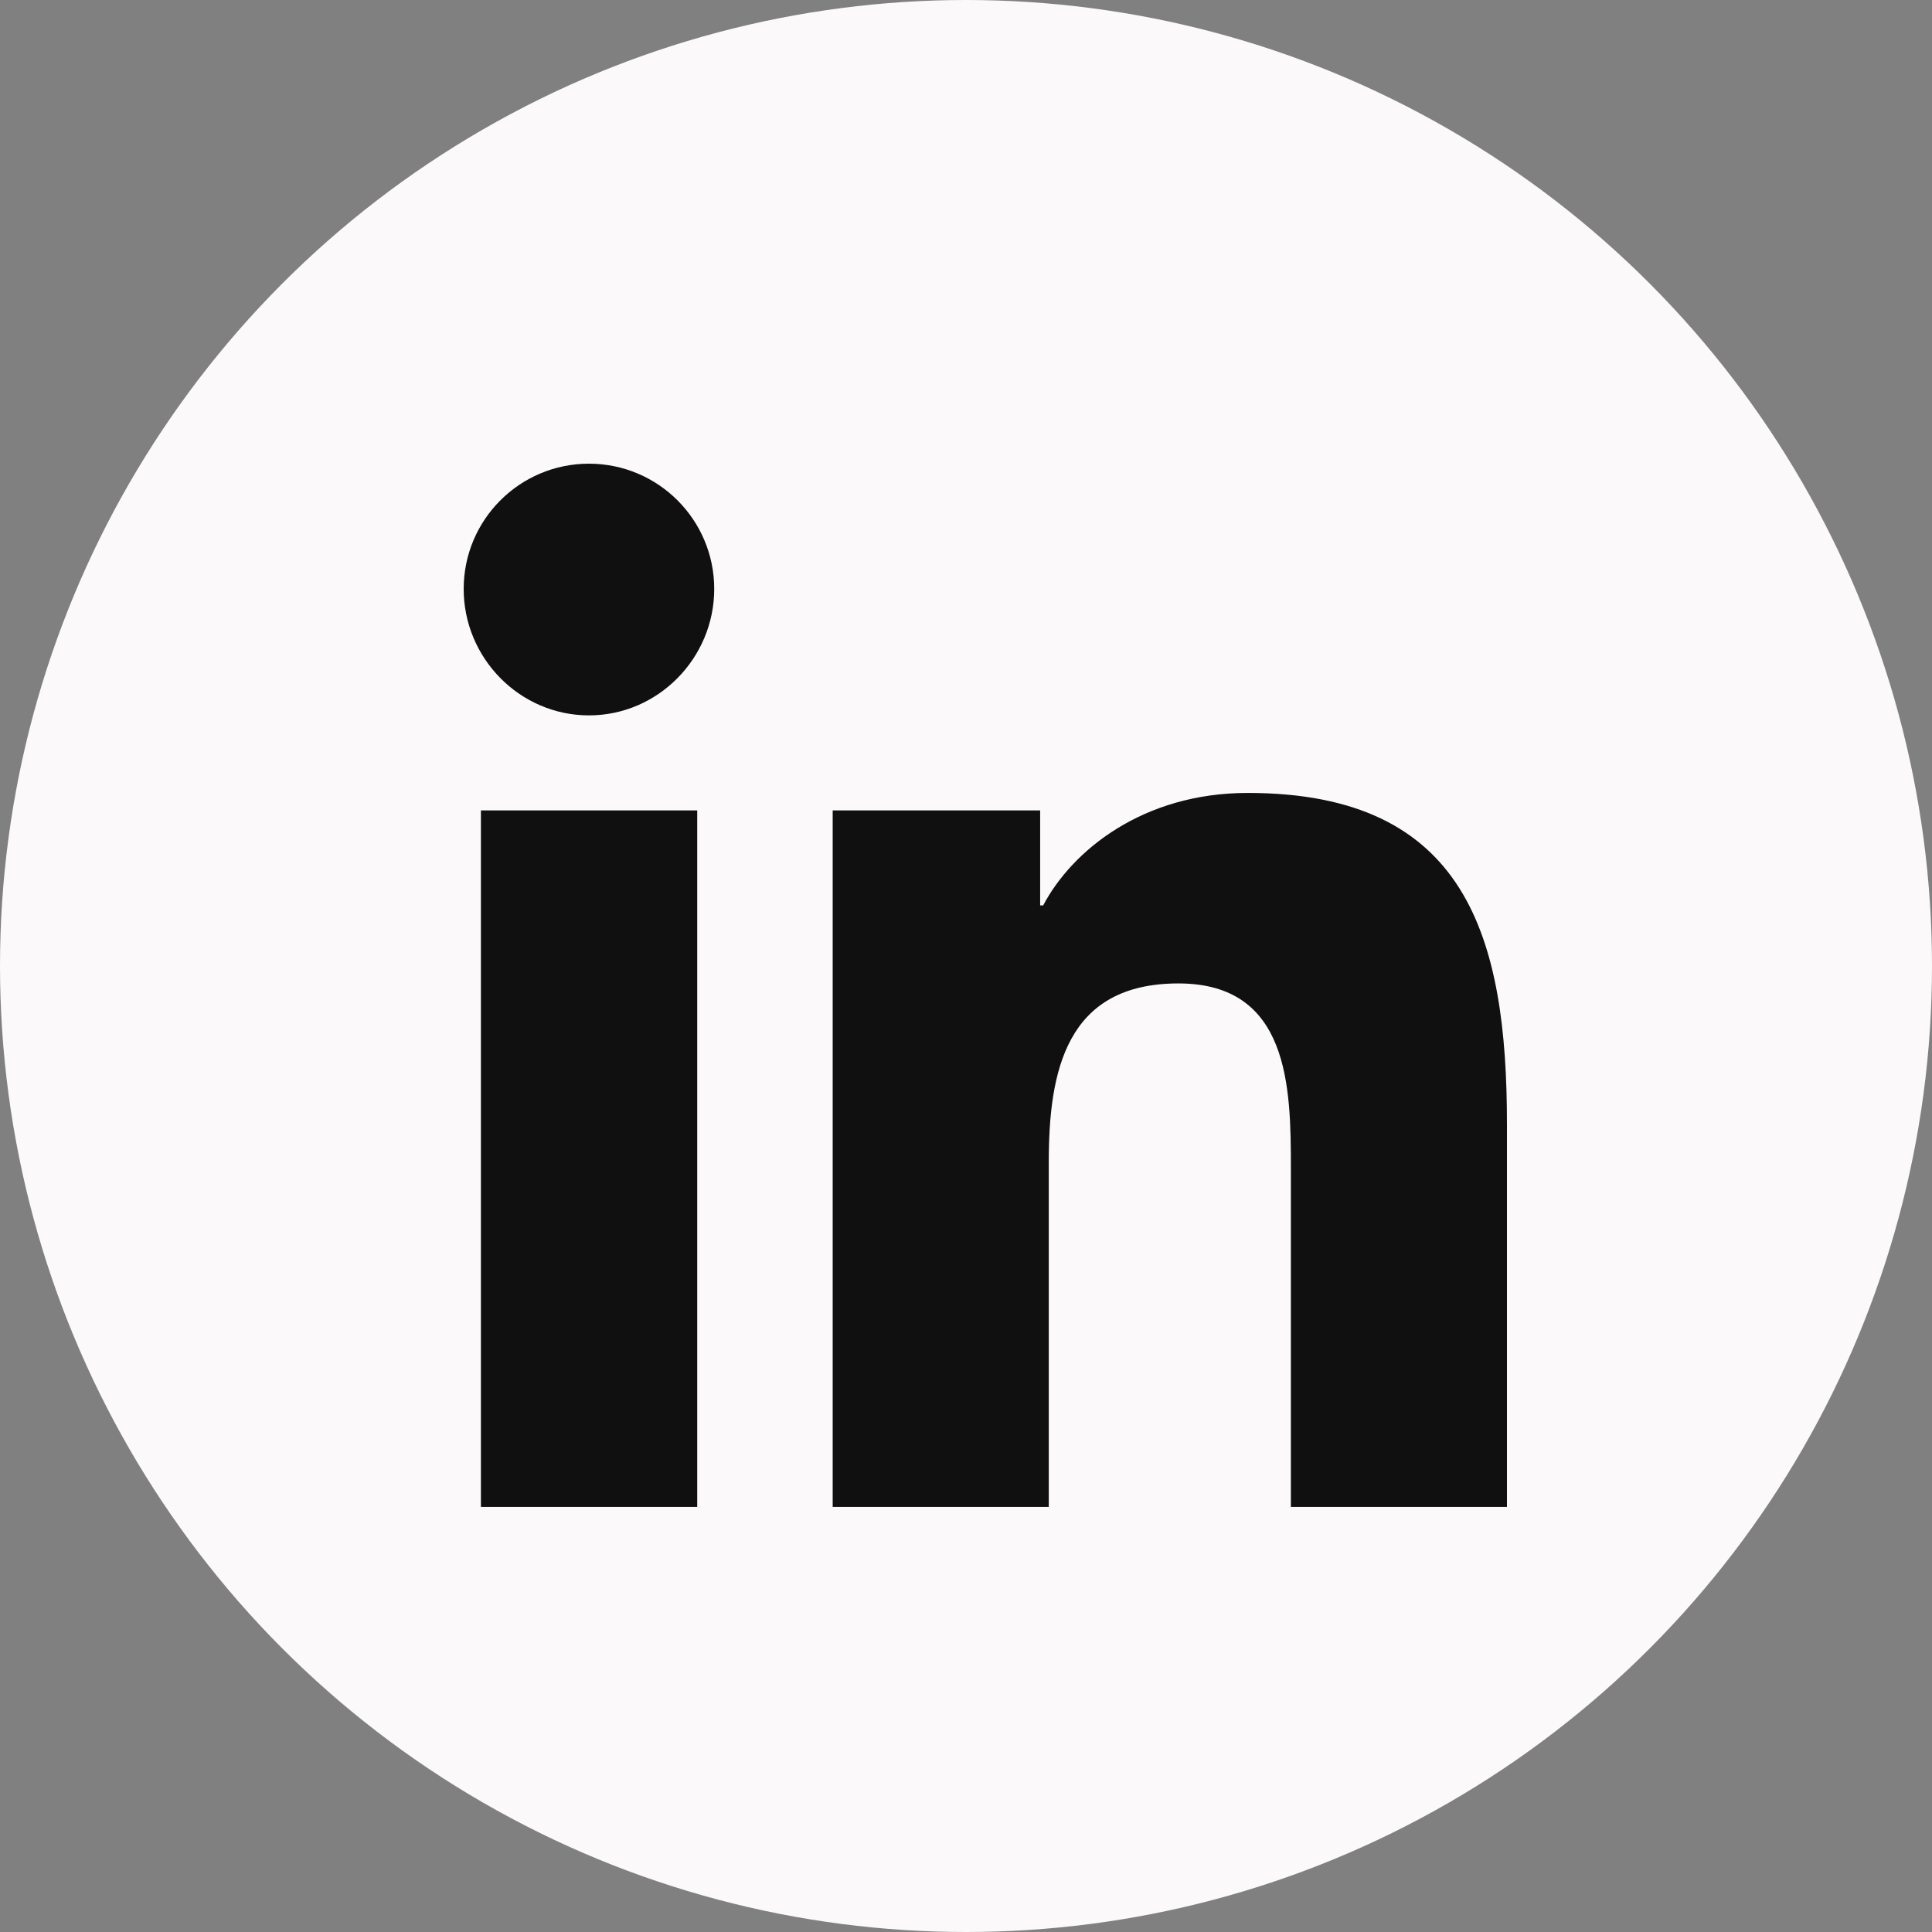
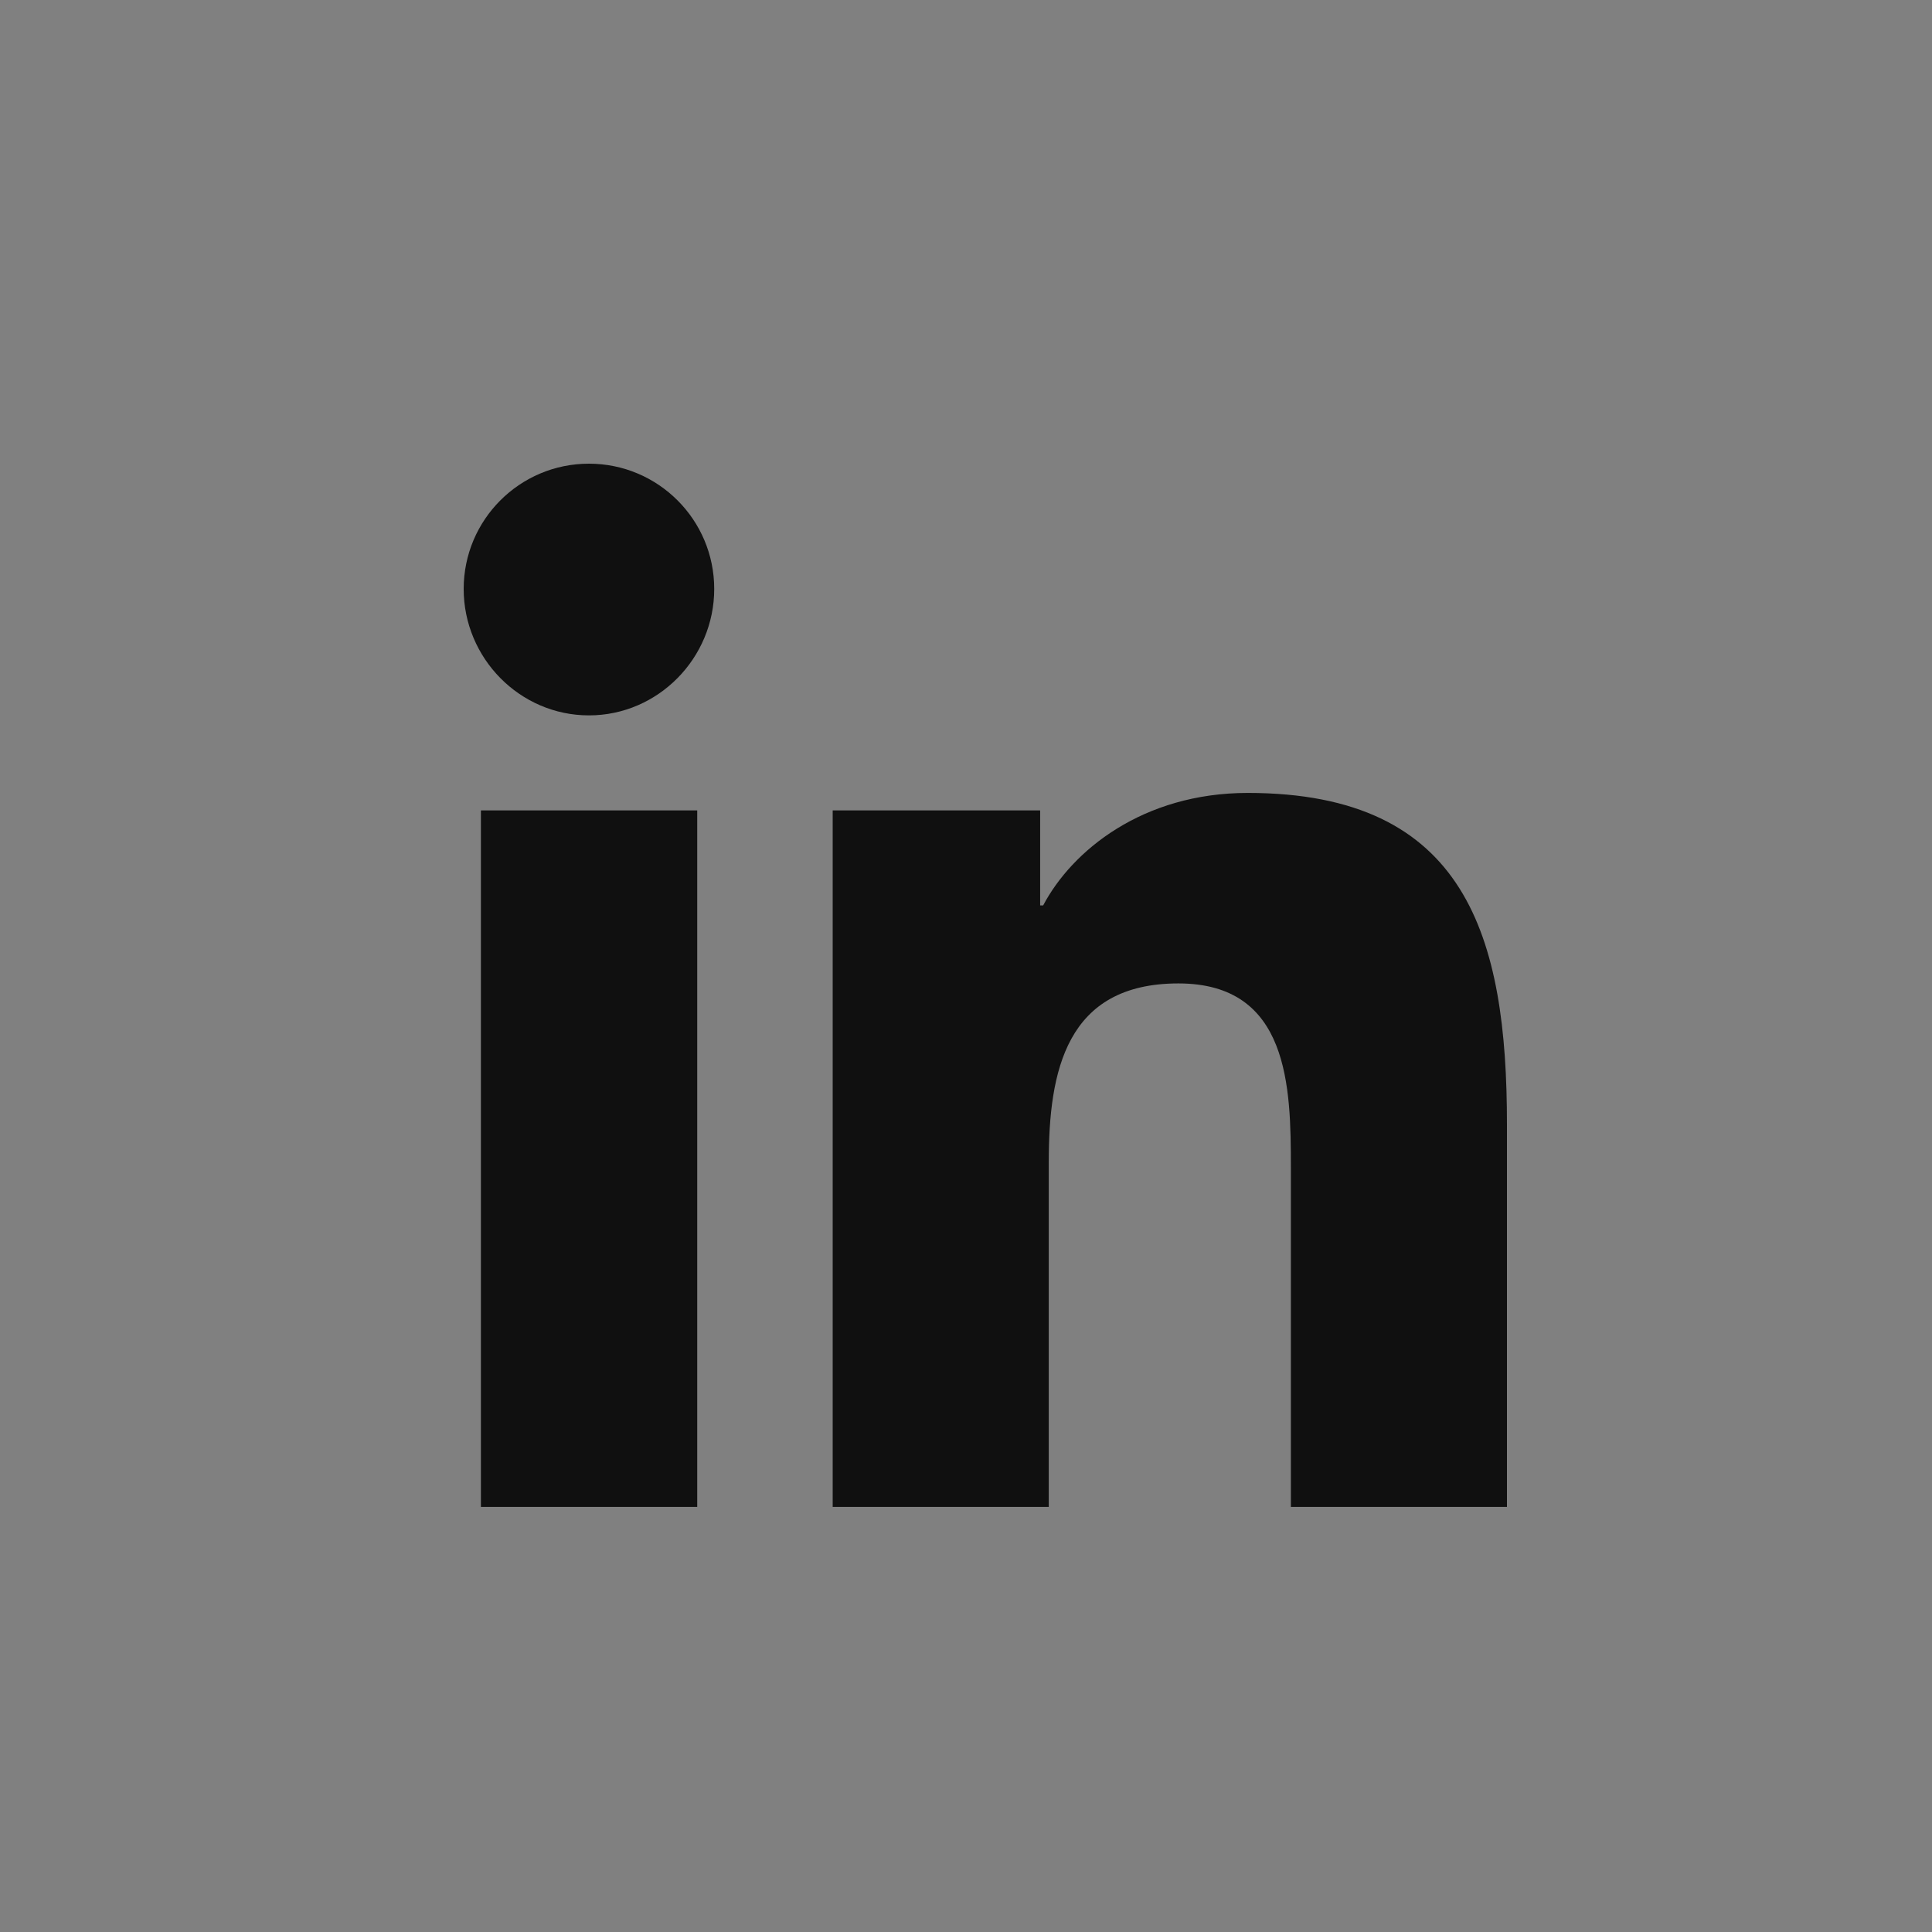
<svg xmlns="http://www.w3.org/2000/svg" width="50px" height="50px" viewBox="0 0 50 50" version="1.1">
  <rect x="0" y="0" width="50" height="50" fill="#808080" stroke="none" />
  <title>Atom / 02.Icon / Social / LinkedIn</title>
  <g id="Atom-/-02.Icon-/-Social-/-LinkedIn" stroke="none" stroke-width="1" fill="none" fill-rule="evenodd">
-     <circle id="Oval" fill="#fbf9f9" cx="25" cy="25" r="25" />
    <path d="M18.044,38.999 L12.446,38.999 L12.446,20.973 L18.044,20.973 L18.044,38.999 Z M15.242,18.514 C13.452,18.514 12,17.032 12,15.242 C12,13.451 13.451,12 15.242,12 C17.032,12 18.484,13.451 18.484,15.242 C18.484,17.032 17.031,18.514 15.242,18.514 Z M38.994,38.999 L33.408,38.999 L33.408,30.224 C33.408,28.133 33.366,25.451 30.498,25.451 C27.588,25.451 27.142,27.723 27.142,30.074 L27.142,38.999 L21.55,38.999 L21.55,20.973 L26.919,20.973 L26.919,23.432 L26.997,23.432 C27.744,22.016 29.57,20.521 32.293,20.521 C37.959,20.521 39,24.252 39,29.097 L39,38.999 L38.994,38.999 Z" id="linkedin" fill="#101010" />
  </g>
</svg>